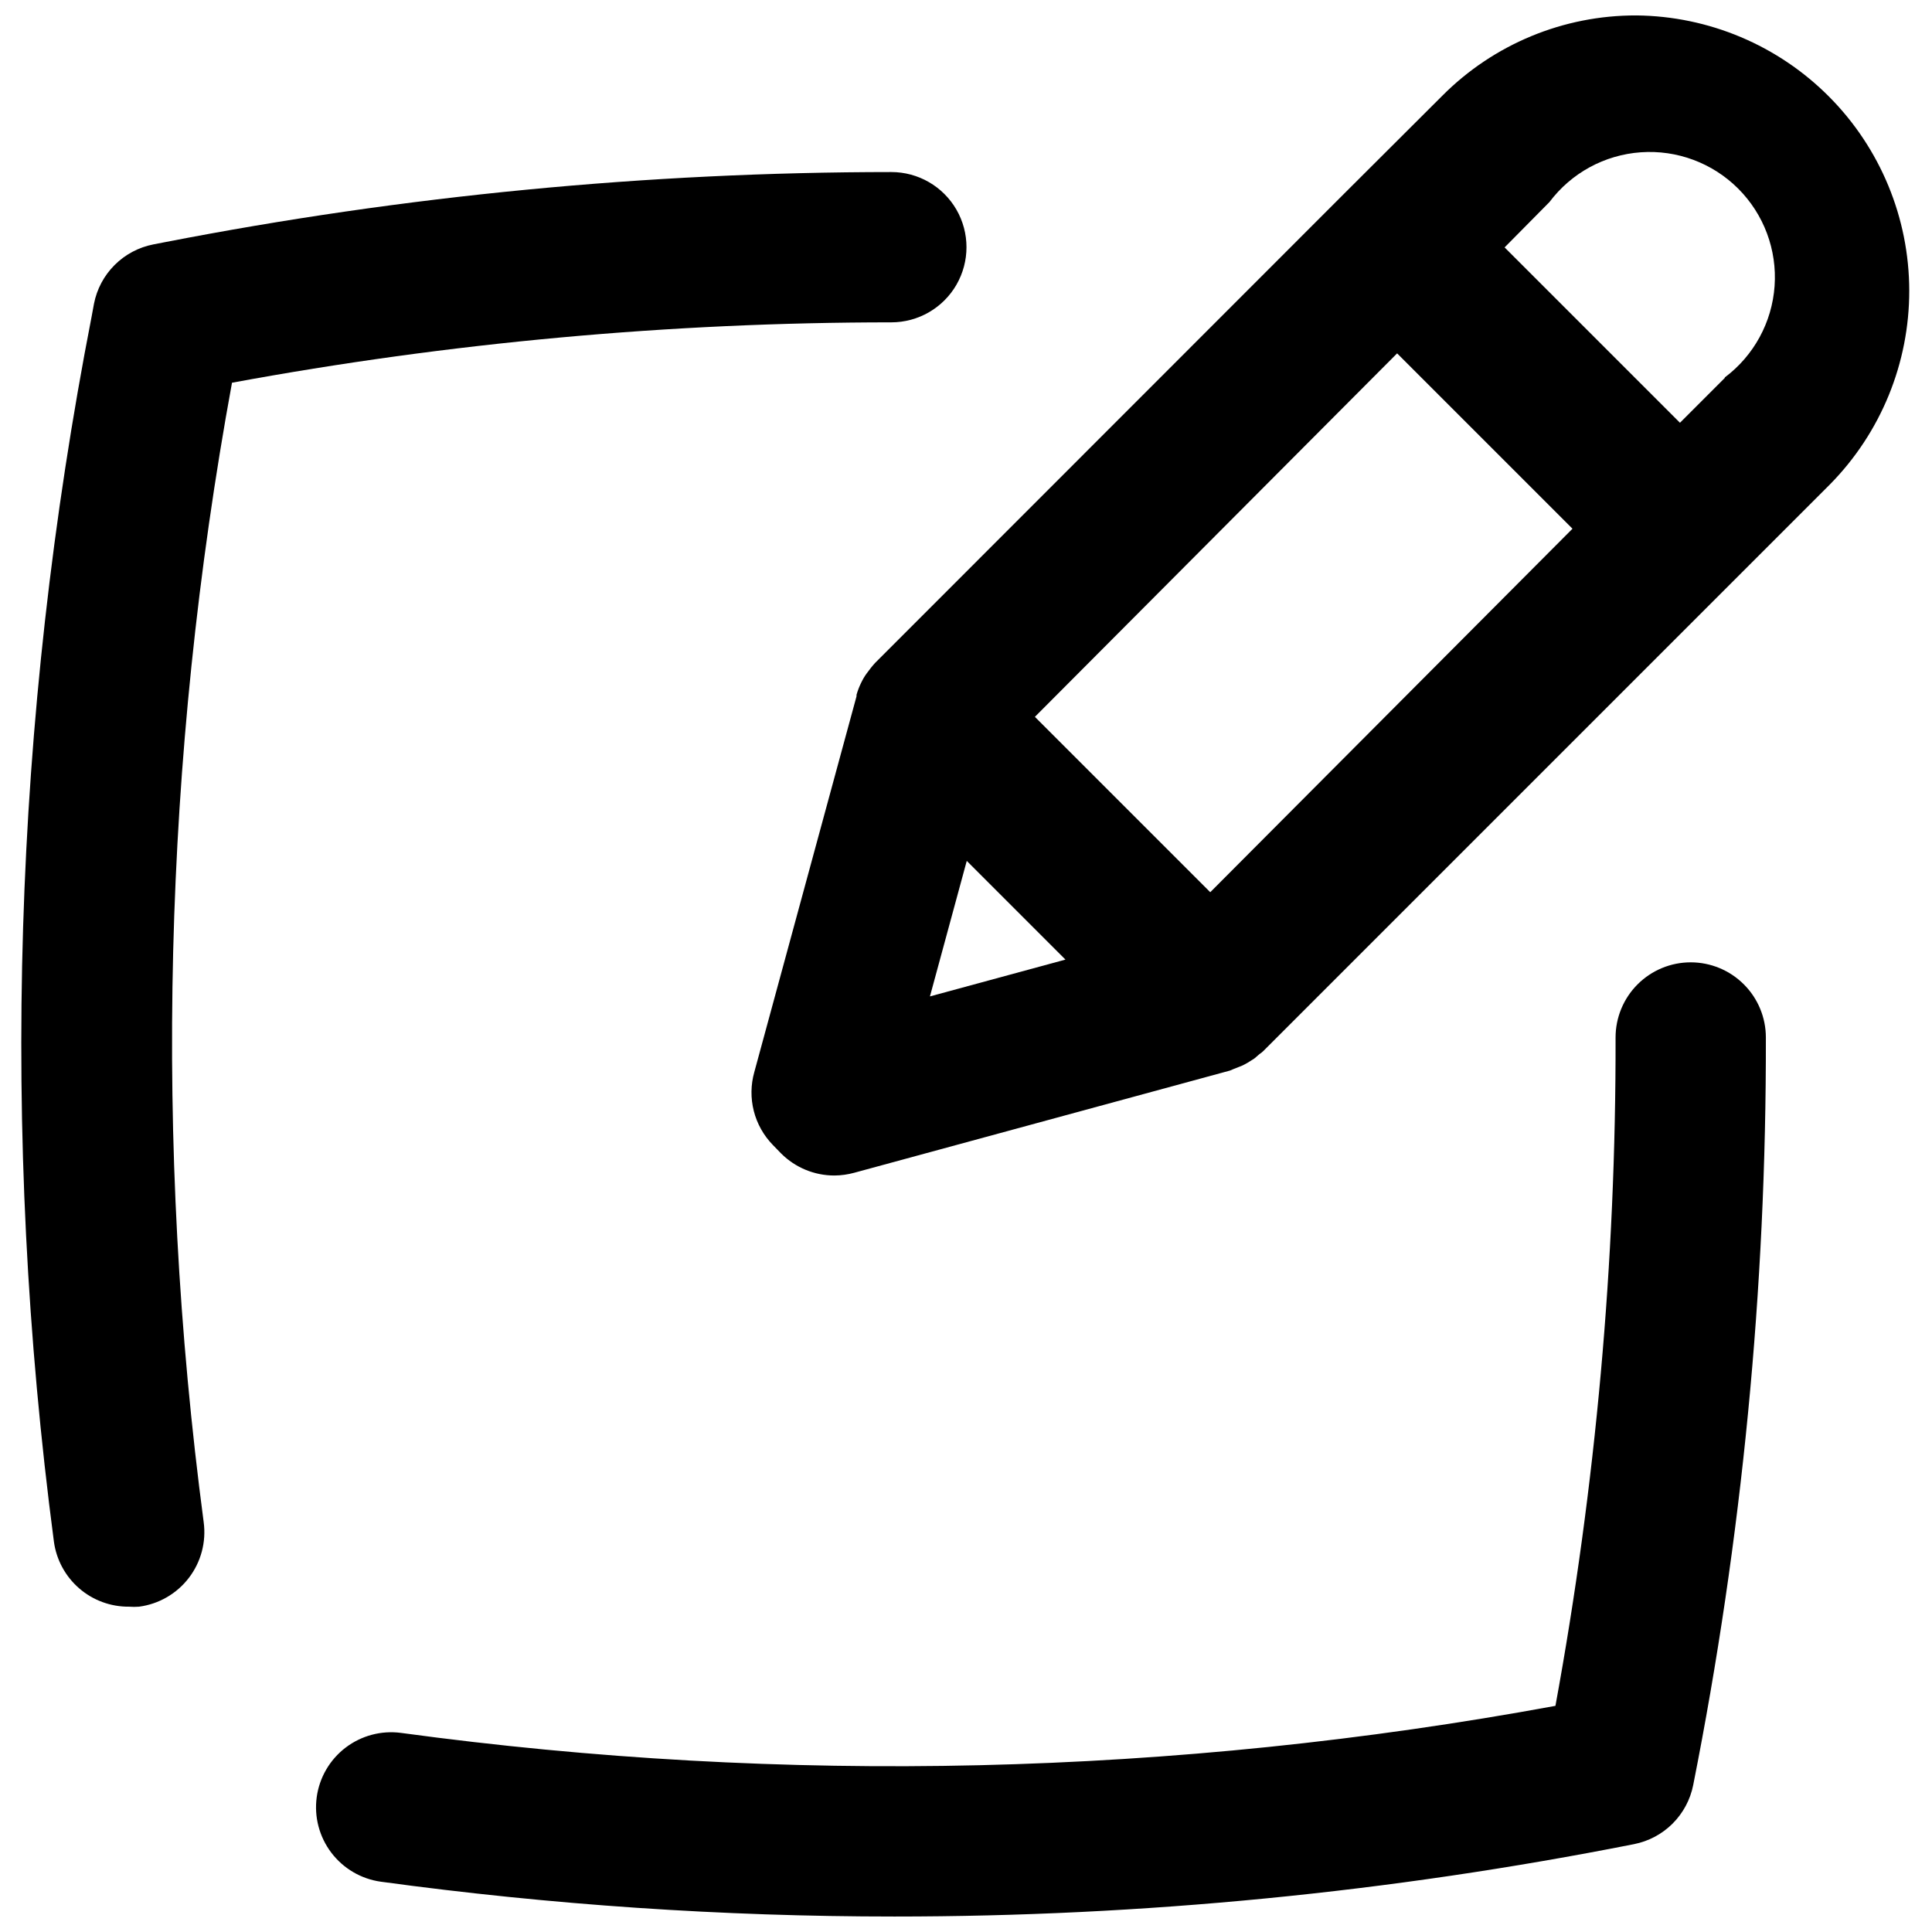
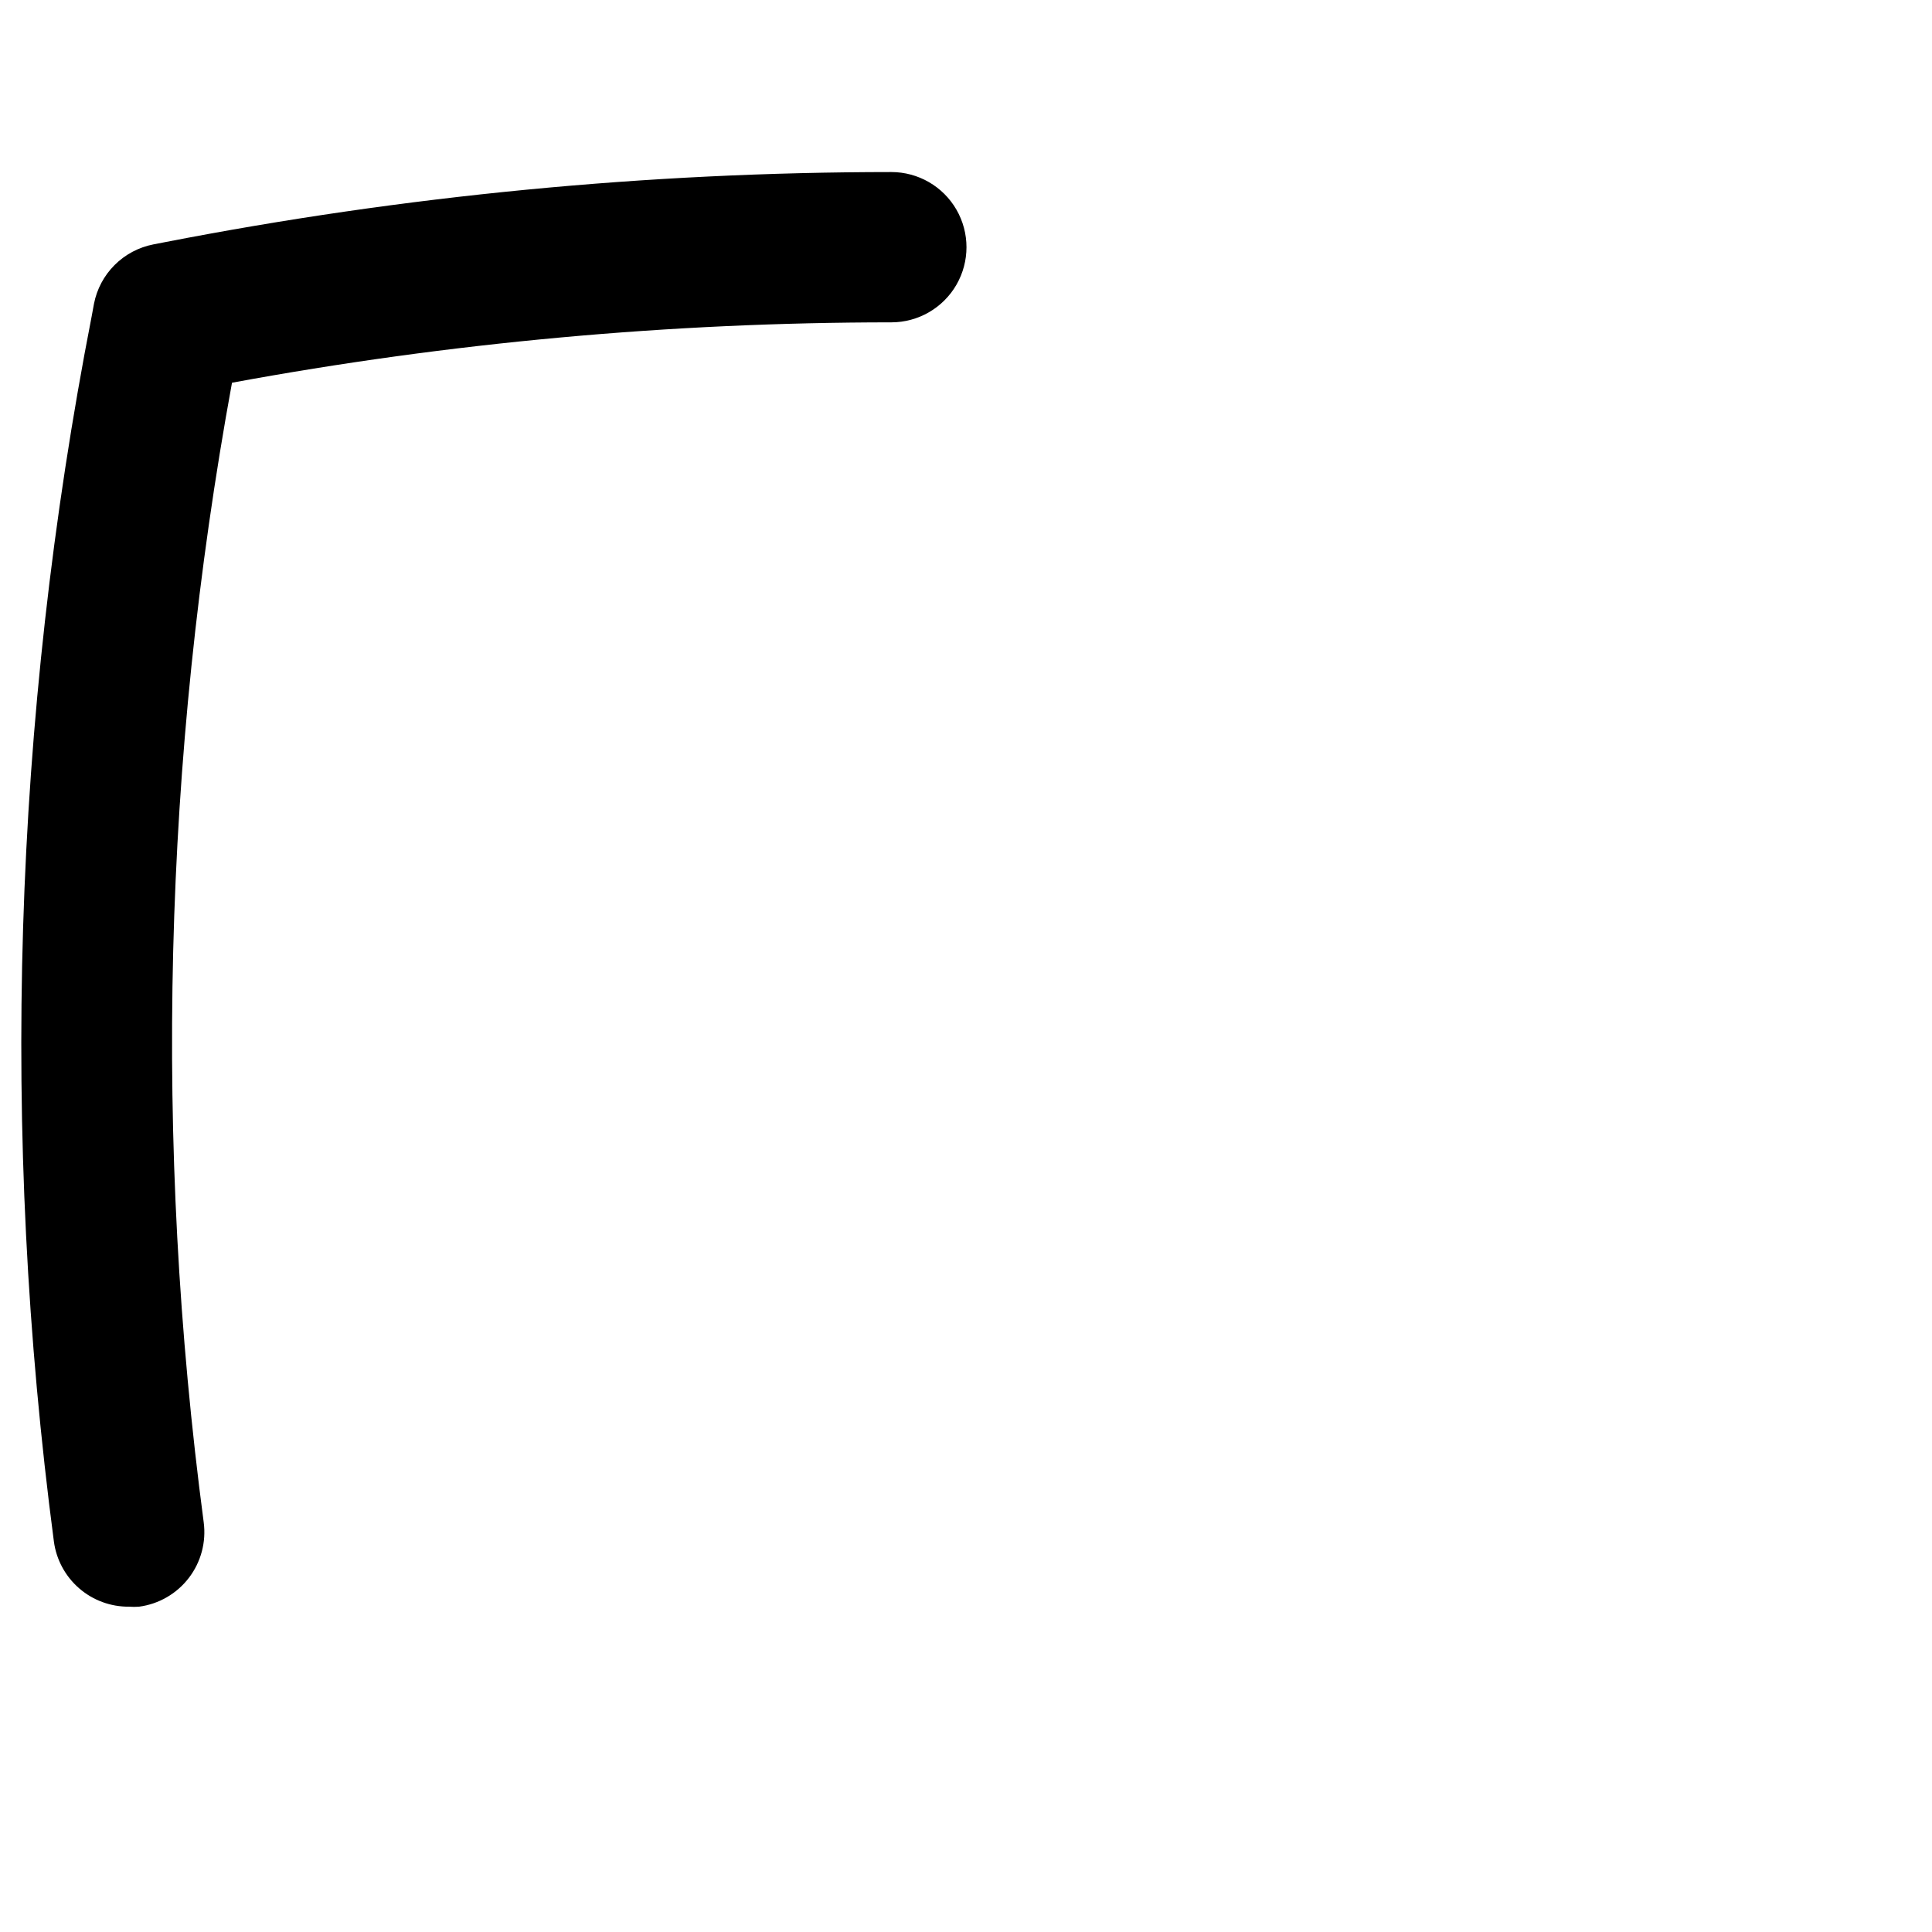
<svg xmlns="http://www.w3.org/2000/svg" width="800px" height="800px" version="1.1" viewBox="144 144 512 512">
  <defs>
    <clipPath id="b">
-       <path d="m227 399h385v252.9h-385z" />
-     </clipPath>
+       </clipPath>
    <clipPath id="a">
      <path d="m343 148.09h307v307.91h-307z" />
    </clipPath>
  </defs>
  <path d="m184.64 208.77c-3.891 0.762-7.469 2.664-10.27 5.465-2.805 2.805-4.707 6.379-5.465 10.27l-0.598 3.254c-20.879 107-24.266 216.68-10.023 324.77 0.645 4.809 3.027 9.215 6.695 12.395 3.664 3.18 8.367 4.906 13.219 4.863 0.887 0.07 1.773 0.07 2.656 0 5.238-0.691 9.988-3.438 13.199-7.637 3.215-4.195 4.625-9.496 3.93-14.734-13.301-100.44-10.77-202.34 7.5-301.99 57.637-10.633 116.12-15.988 174.73-16 7.117 0 13.691-3.797 17.25-9.957 3.555-6.164 3.555-13.754 0-19.918-3.559-6.16-10.133-9.957-17.25-9.957-64.621 0.027-129.09 6.254-192.52 18.586z" />
  <g clip-path="url(#b)">
-     <path d="m227.93 620.3c-0.703 5.215 0.695 10.5 3.879 14.691 3.184 4.191 7.898 6.953 13.113 7.68 45.105 6.148 90.574 9.234 136.09 9.227 65.816 0.008 131.48-6.418 196.04-19.184 3.871-0.77 7.426-2.664 10.215-5.453 2.789-2.793 4.688-6.348 5.453-10.215 12.938-65.238 19.387-131.59 19.254-198.1 0-5.285-2.098-10.348-5.836-14.082-3.734-3.738-8.801-5.836-14.082-5.836s-10.348 2.098-14.082 5.836c-3.734 3.734-5.832 8.797-5.832 14.082 0.109 59.402-5.227 118.69-15.934 177.12-100.95 18.574-204.2 20.996-305.91 7.172-5.231-0.699-10.52 0.707-14.715 3.902-4.195 3.199-6.949 7.934-7.656 13.16z" />
-   </g>
+     </g>
  <g clip-path="url(#a)">
-     <path d="m577.65 148.09c-19.309-0.059-37.836 7.617-51.449 21.309l-26.023 25.957-124.28 124.34c-0.398 0.398-0.73 0.863-1.129 1.328l-0.598 0.797h0.004c-0.637 0.781-1.195 1.629-1.66 2.523l-0.398 0.797c-0.457 0.965-0.836 1.961-1.129 2.988v0.398l-27.086 99.582v-0.004c-0.953 3.367-0.996 6.926-0.137 10.316 0.863 3.394 2.606 6.496 5.047 9.004l2.191 2.258v-0.004c3.75 3.754 8.84 5.856 14.141 5.844 1.773-0.016 3.535-0.262 5.246-0.73l99.582-27.086 0.93-0.398 2.191-0.863h-0.004c0.523-0.238 1.031-0.504 1.527-0.797l1.793-1.129 1.395-1.195c0.359-0.227 0.691-0.492 0.996-0.797l150.16-150.16c13.496-13.695 21.043-32.156 21.012-51.383-0.035-19.223-7.648-37.66-21.188-51.305-13.539-13.648-31.914-21.406-51.141-21.59zm-63.398 89.555 46.473 46.473-95.996 96.328-46.473-46.473zm-114.05 134.5 26.156 26.156-35.914 9.758zm200.89-127.99-11.883 11.883-46.473-46.473 11.883-12.016c5.773-7.695 14.605-12.512 24.203-13.191 9.598-0.684 19.02 2.832 25.824 9.637 6.805 6.805 10.32 16.227 9.637 25.824-0.68 9.598-5.496 18.43-13.191 24.203z" />
-   </g>
+     </g>
</svg>